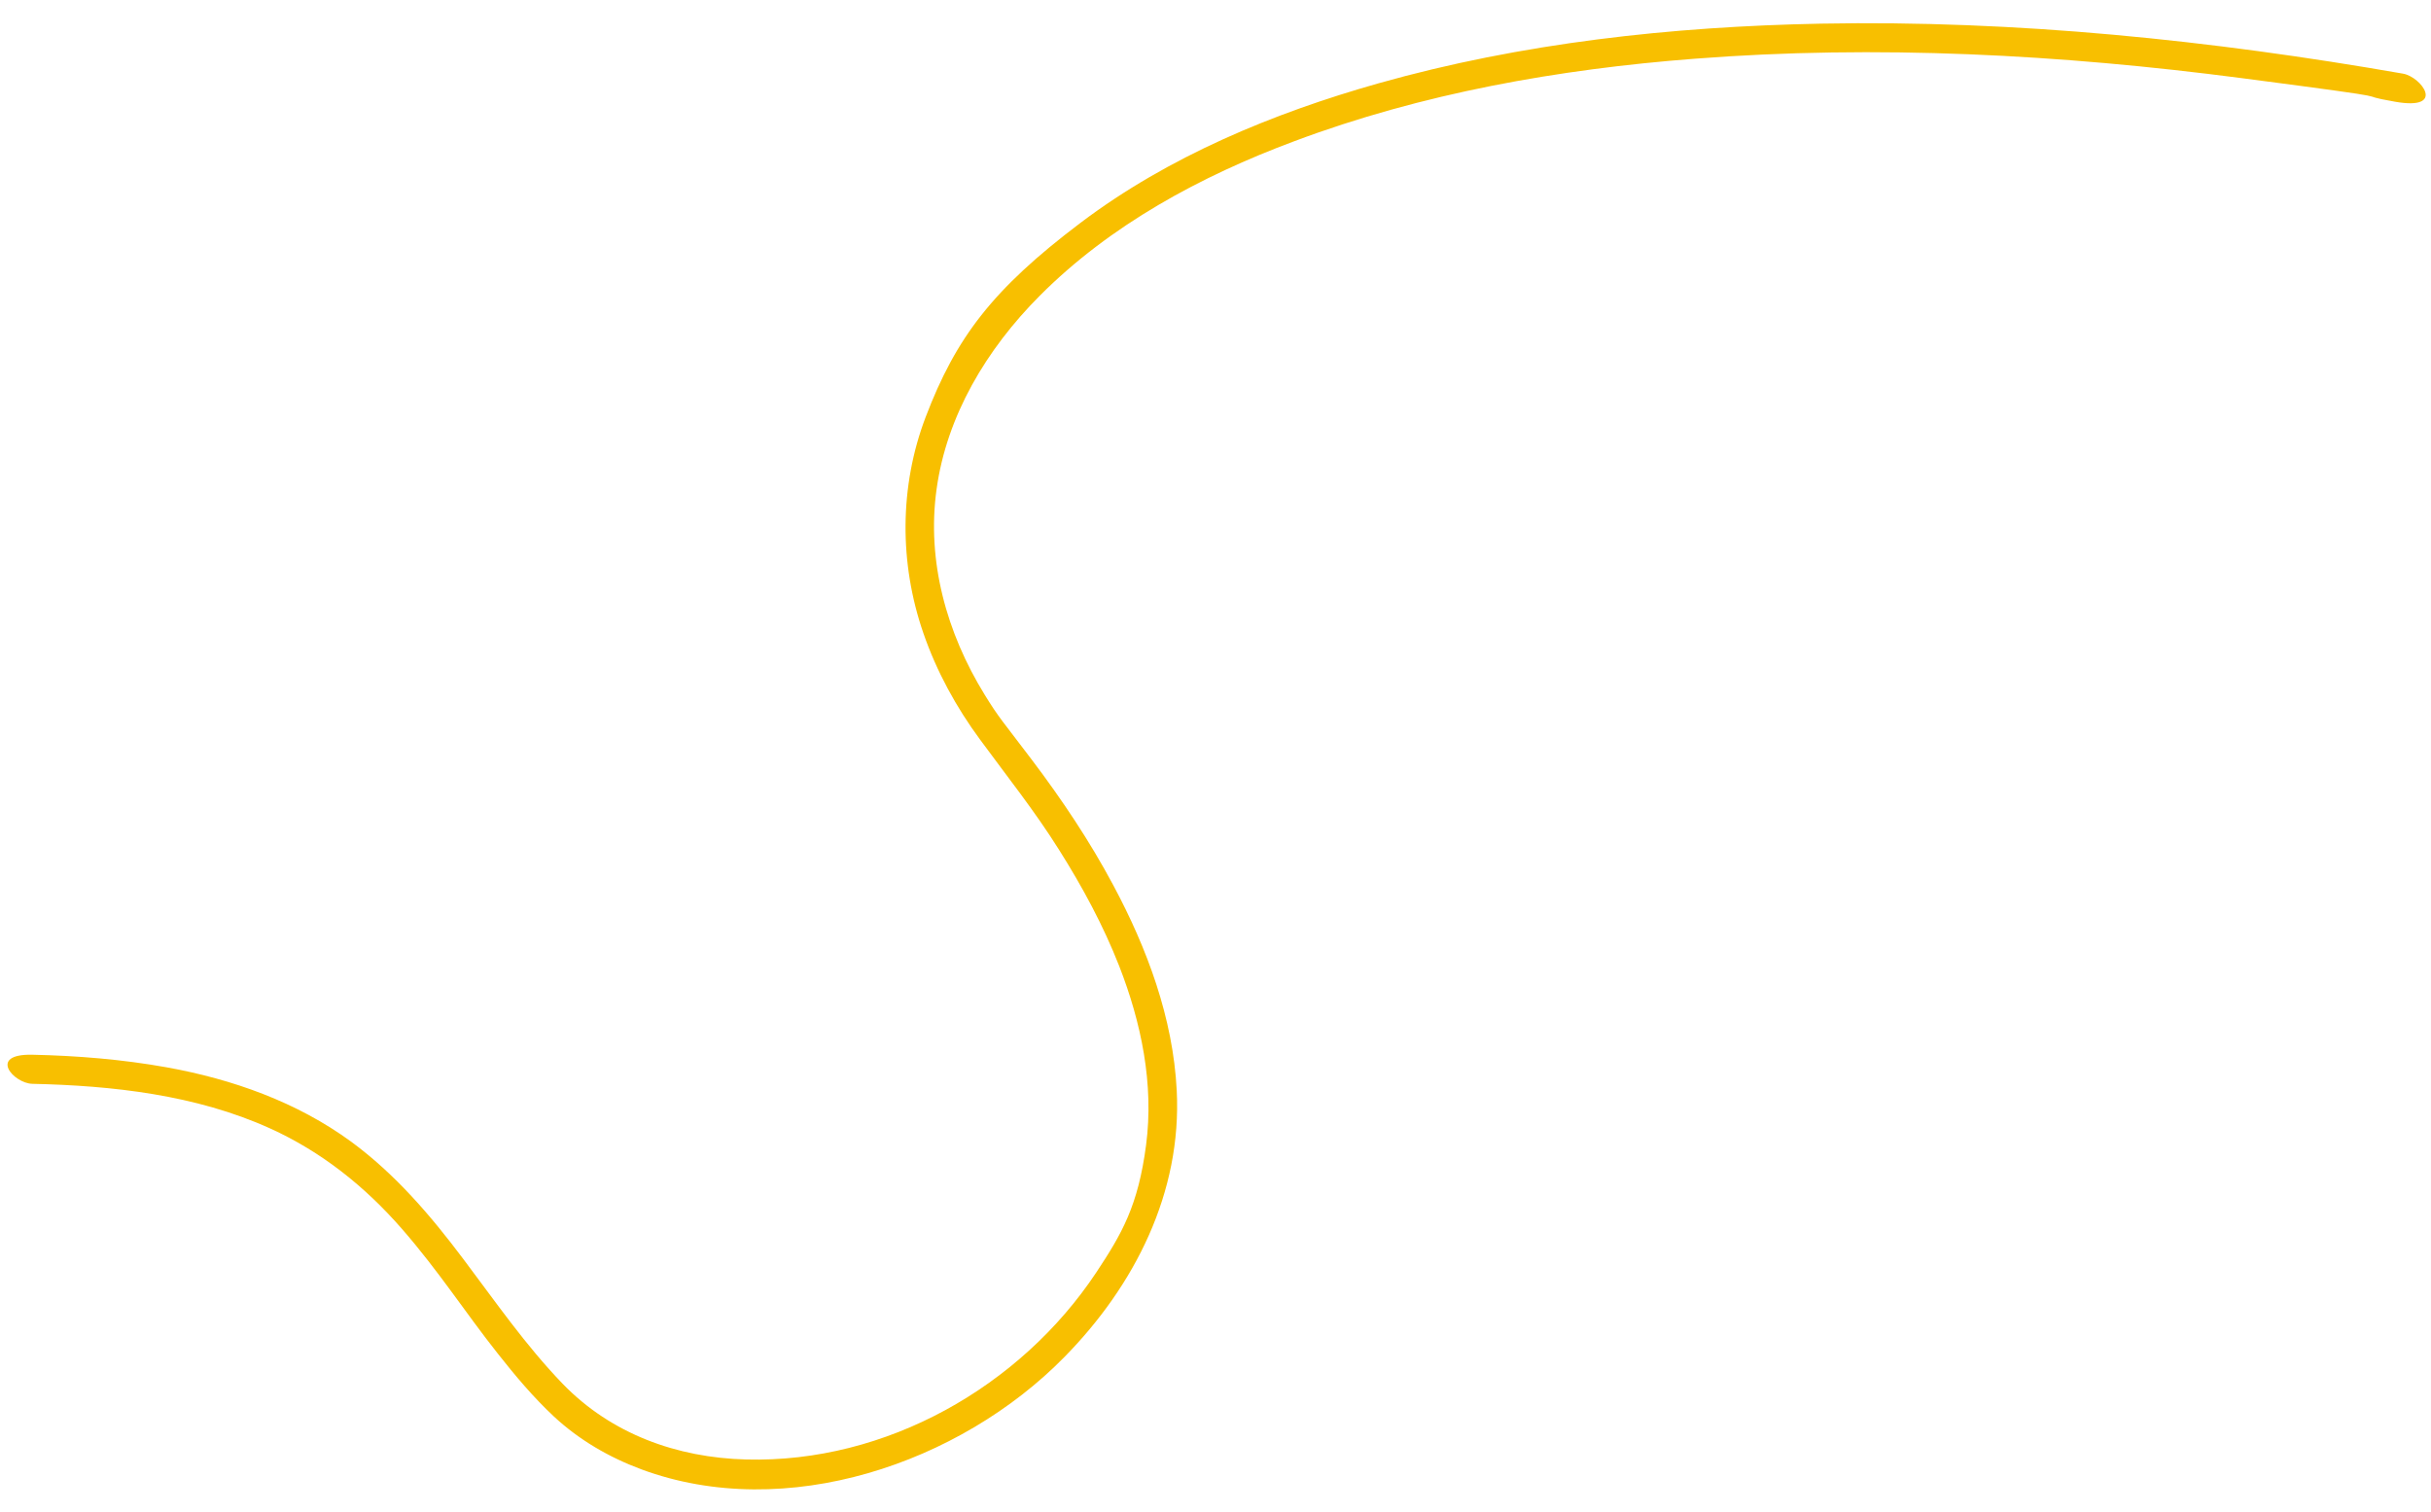
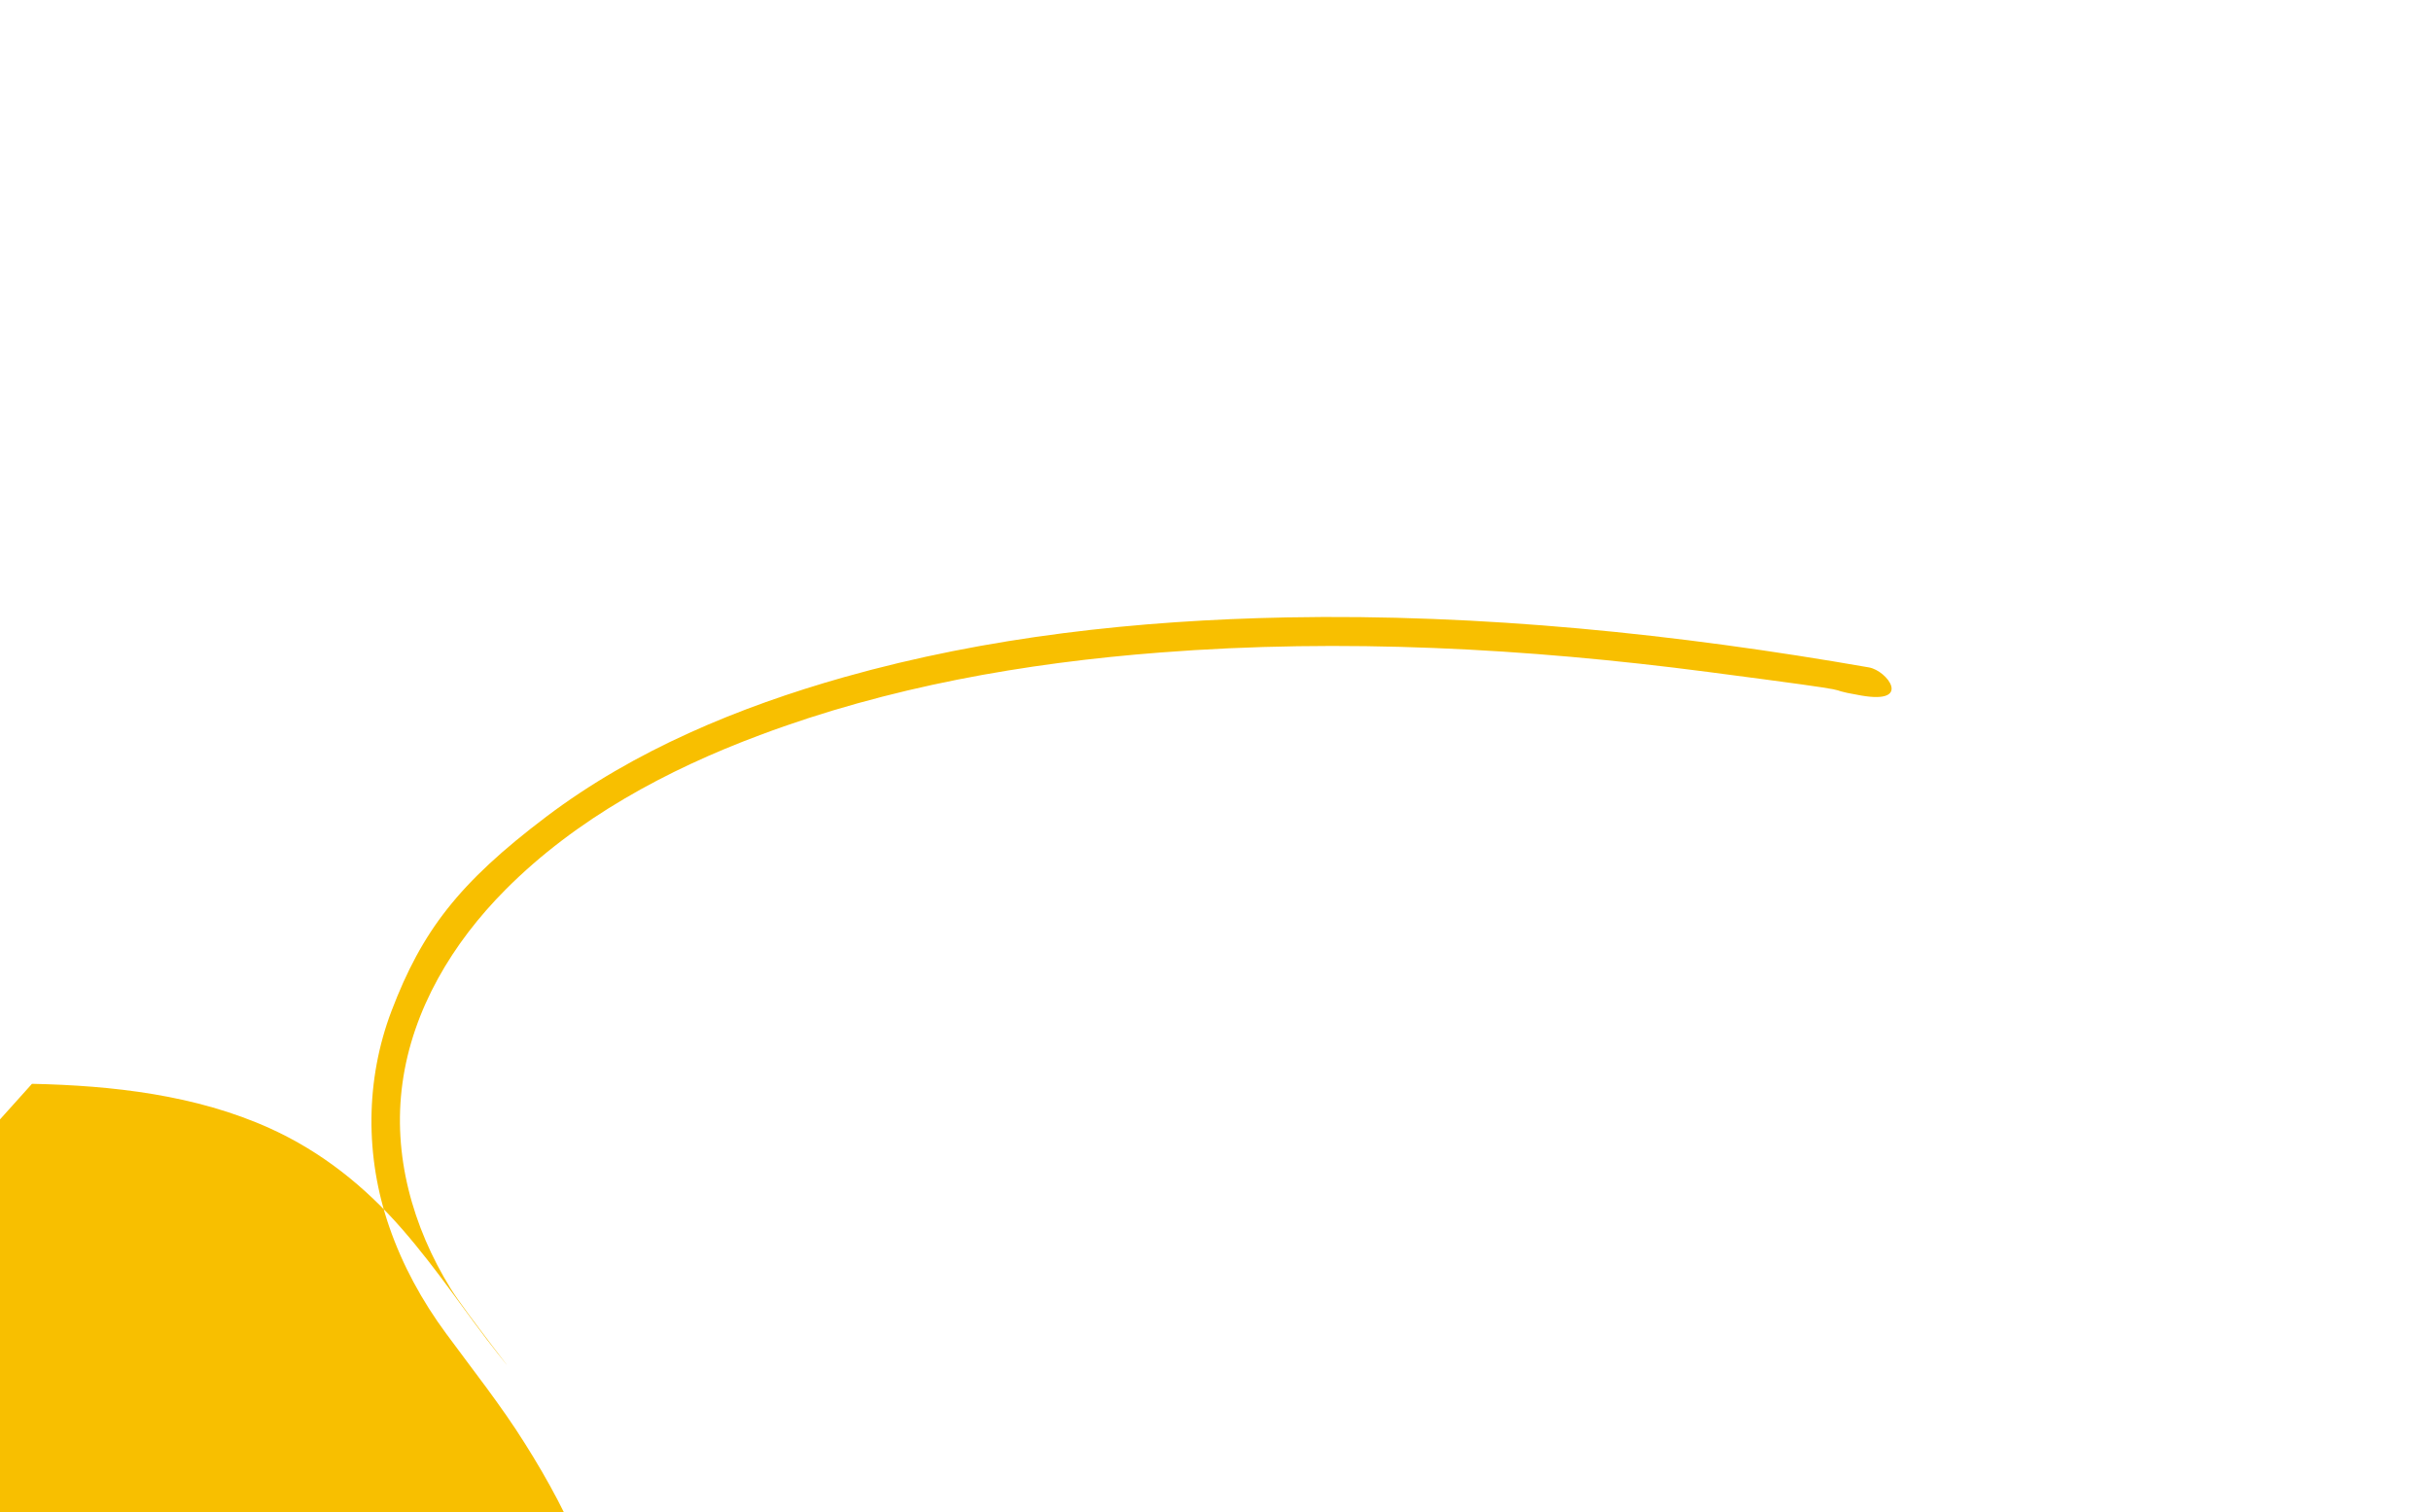
<svg xmlns="http://www.w3.org/2000/svg" id="Livello_1" data-name="Livello 1" viewBox="0 0 1254 780">
  <defs>
    <style>      .cls-1 {        fill: #f8bf00;        stroke-width: 0px;      }    </style>
  </defs>
-   <path class="cls-1" d="M16.5,559.1c41.5.9,84.6,5.7,122.8,23,26.5,12,48.9,29.9,68,51.8s32.7,43.2,49.5,64.4c8.9,11.3,18.4,22.6,28.9,32.4,13,12.1,28.5,21.1,45.2,27.3,74.5,27.6,164.2-3,218.1-57.9,36.3-36.9,60.7-84.9,58-137.6-1.9-37.3-15.2-73.1-32.7-105.8-12.1-22.7-26.5-44.2-42-64.7s-16.9-21.5-24.3-33.5c-19.8-32.1-30-69.1-24.9-106,5.2-38,25.8-72.4,53.2-99.9,36.4-36.6,83.2-61.8,131.2-79.7,66.1-24.8,136.4-37.2,206.6-42.6,94-7.3,188.8-2.2,282.2,10s52.9,7.6,79.3,12.2,13.5-12.8,4-14.5c-99.1-17.3-199.8-27.7-300.4-25.8-76.8,1.5-154.2,9.9-228.2,30.8-54.4,15.4-108.3,37.7-153.7,72s-64.2,59.2-79.8,100.1c-13.6,35.7-13.7,75.4-1.2,111.5,6.8,19.7,16.9,38.2,29.3,55,13.8,18.8,28.3,37,40.7,56.8,12,19,22.8,39,31,59.9,11.4,29.2,18,60.9,13.9,92.3s-12.5,45.9-25.7,65.8c-39.1,58.9-108.4,98.4-180.6,96.5-35.7-.9-69.7-13.2-94.7-39.1-19.1-19.8-34.7-42.4-51.2-64.3-16.9-22.5-35-43.7-57.8-60.5-28-20.5-61.3-32.3-95.2-38.4-22.9-4.1-46.1-6-69.3-6.5s-9.7,14.8,0,15h0Z" />
+   <path class="cls-1" d="M16.5,559.1c41.5.9,84.6,5.7,122.8,23,26.5,12,48.9,29.9,68,51.8s32.7,43.2,49.5,64.4s-16.9-21.5-24.3-33.5c-19.8-32.1-30-69.1-24.9-106,5.2-38,25.8-72.4,53.2-99.9,36.4-36.6,83.2-61.8,131.2-79.7,66.1-24.8,136.4-37.2,206.6-42.6,94-7.3,188.8-2.2,282.2,10s52.9,7.6,79.3,12.2,13.5-12.8,4-14.5c-99.1-17.3-199.8-27.7-300.4-25.8-76.8,1.5-154.2,9.9-228.2,30.8-54.4,15.4-108.3,37.7-153.7,72s-64.2,59.2-79.8,100.1c-13.6,35.7-13.7,75.4-1.2,111.5,6.8,19.7,16.9,38.2,29.3,55,13.8,18.8,28.3,37,40.7,56.8,12,19,22.8,39,31,59.9,11.4,29.2,18,60.9,13.9,92.3s-12.5,45.9-25.7,65.8c-39.1,58.9-108.4,98.4-180.6,96.5-35.7-.9-69.7-13.2-94.7-39.1-19.1-19.8-34.7-42.4-51.2-64.3-16.9-22.5-35-43.7-57.8-60.5-28-20.5-61.3-32.3-95.2-38.4-22.9-4.1-46.1-6-69.3-6.5s-9.7,14.8,0,15h0Z" />
</svg>